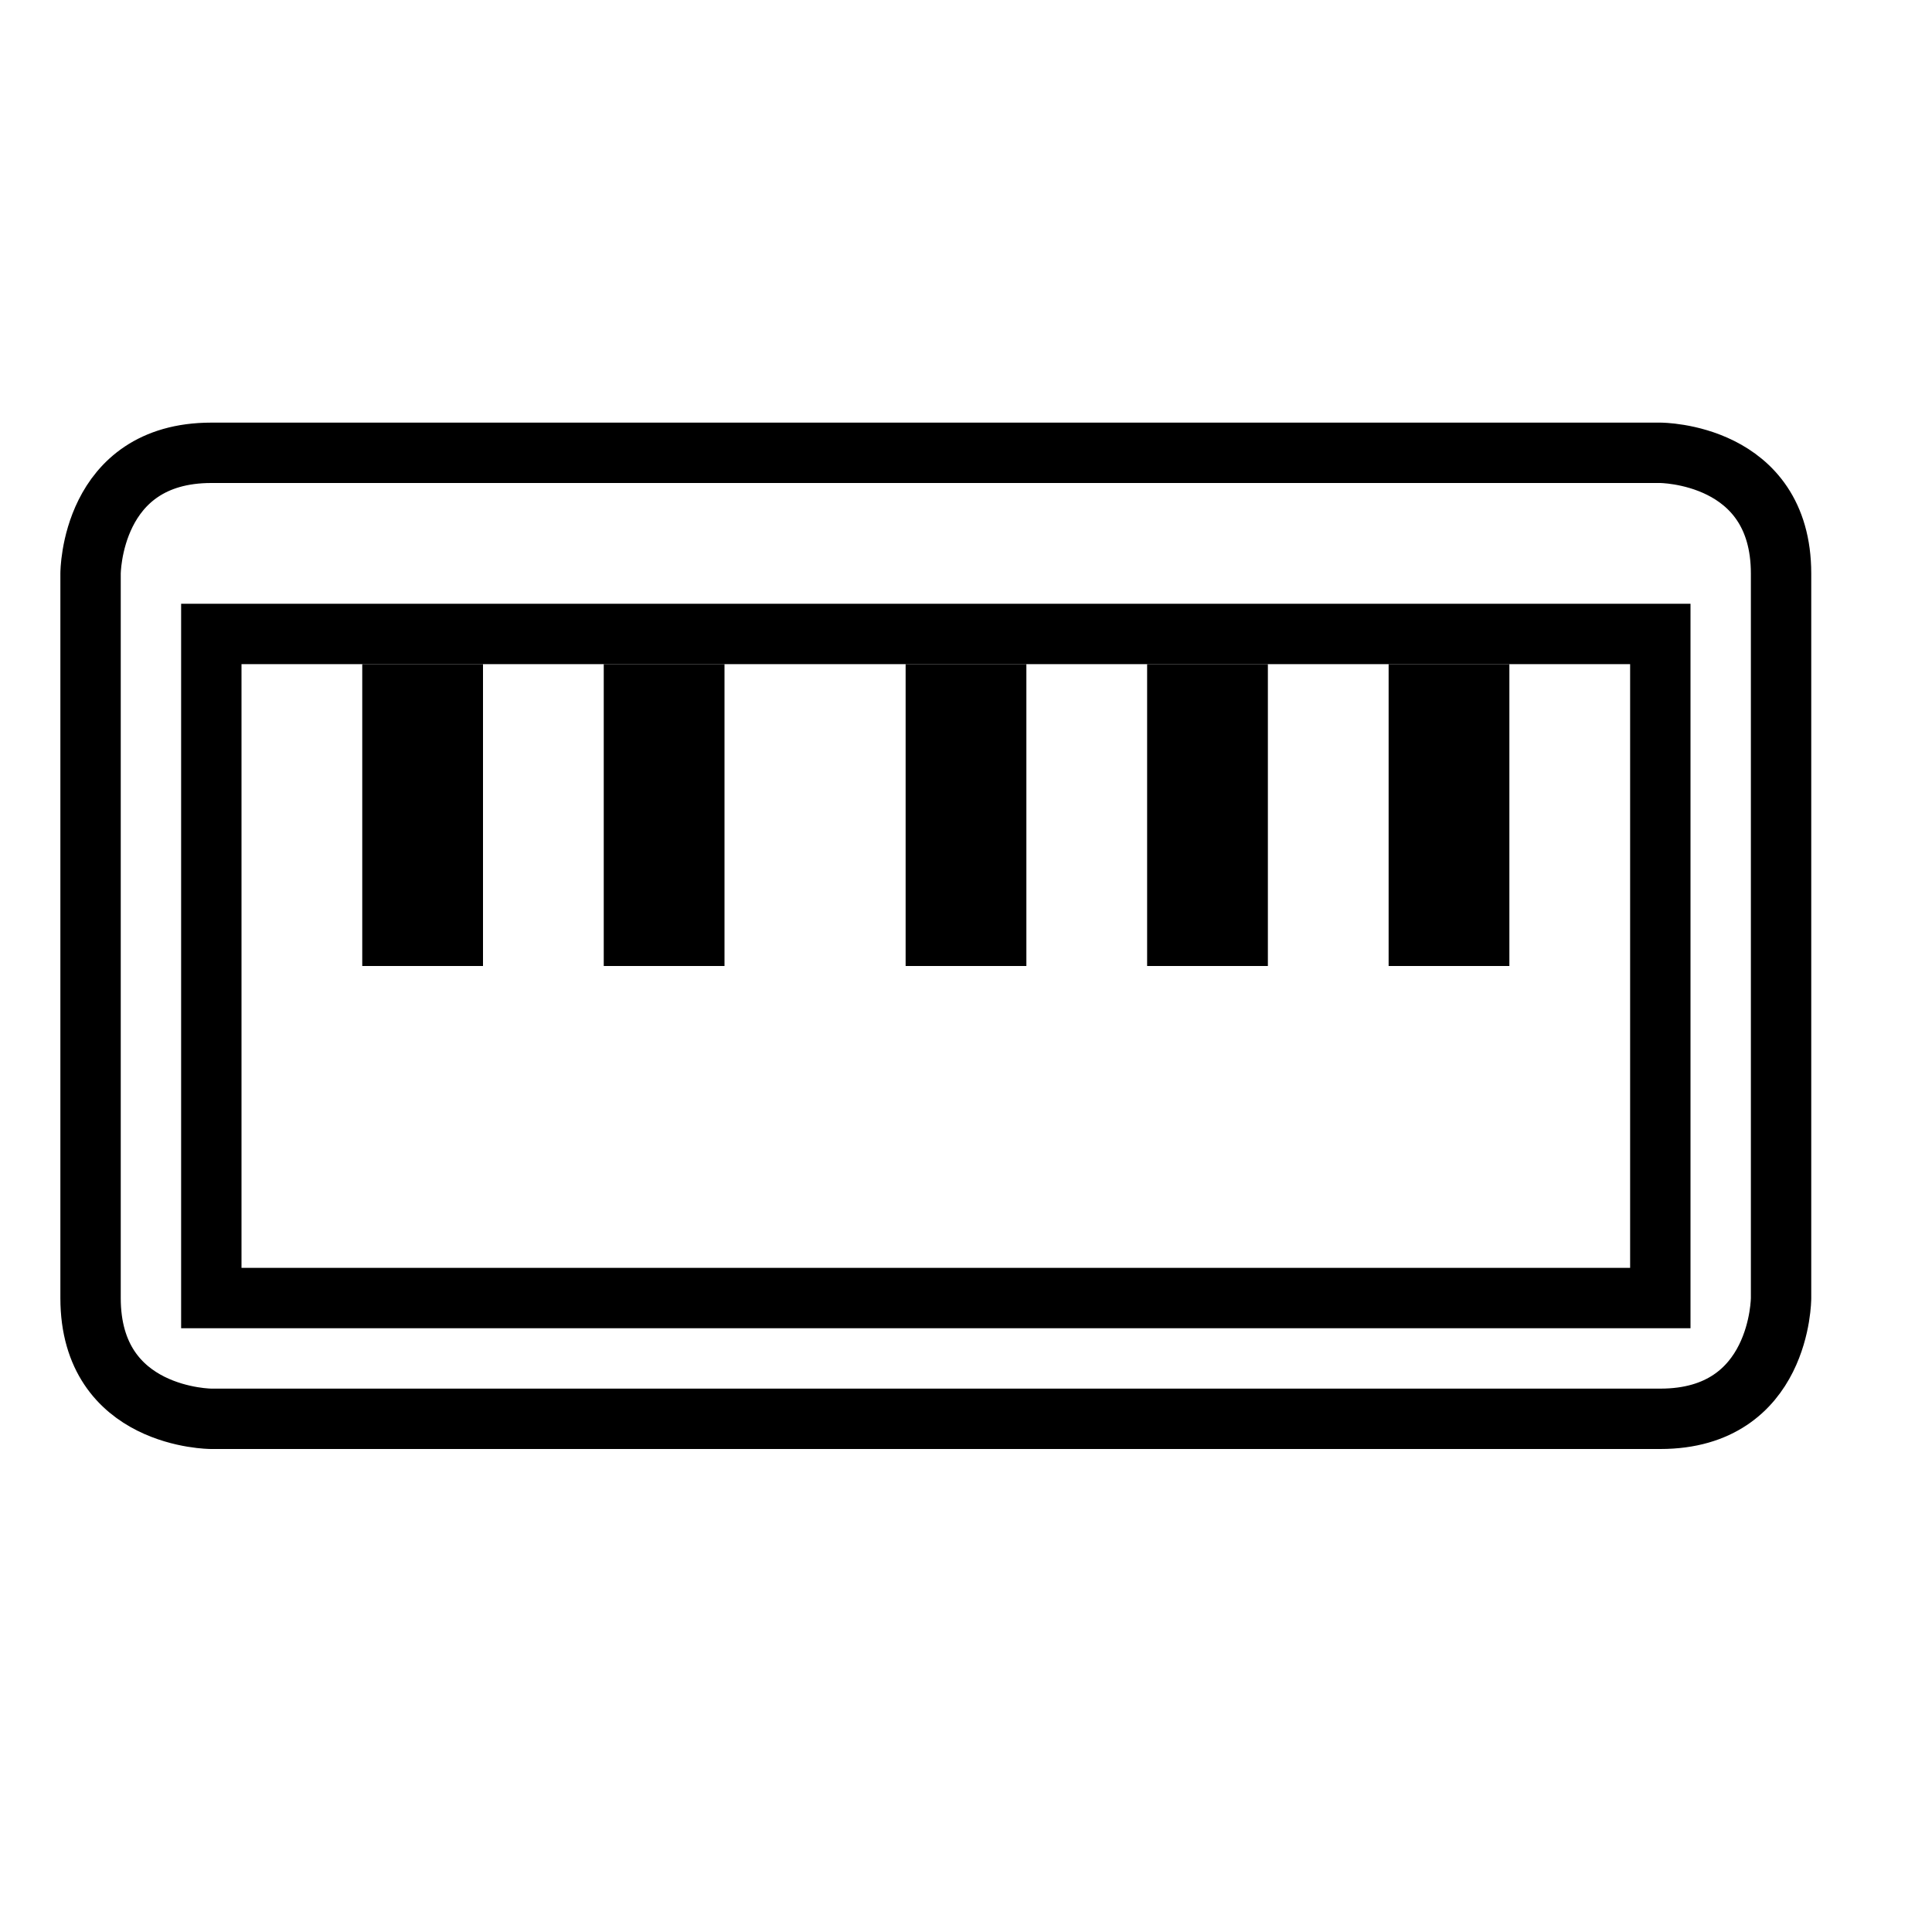
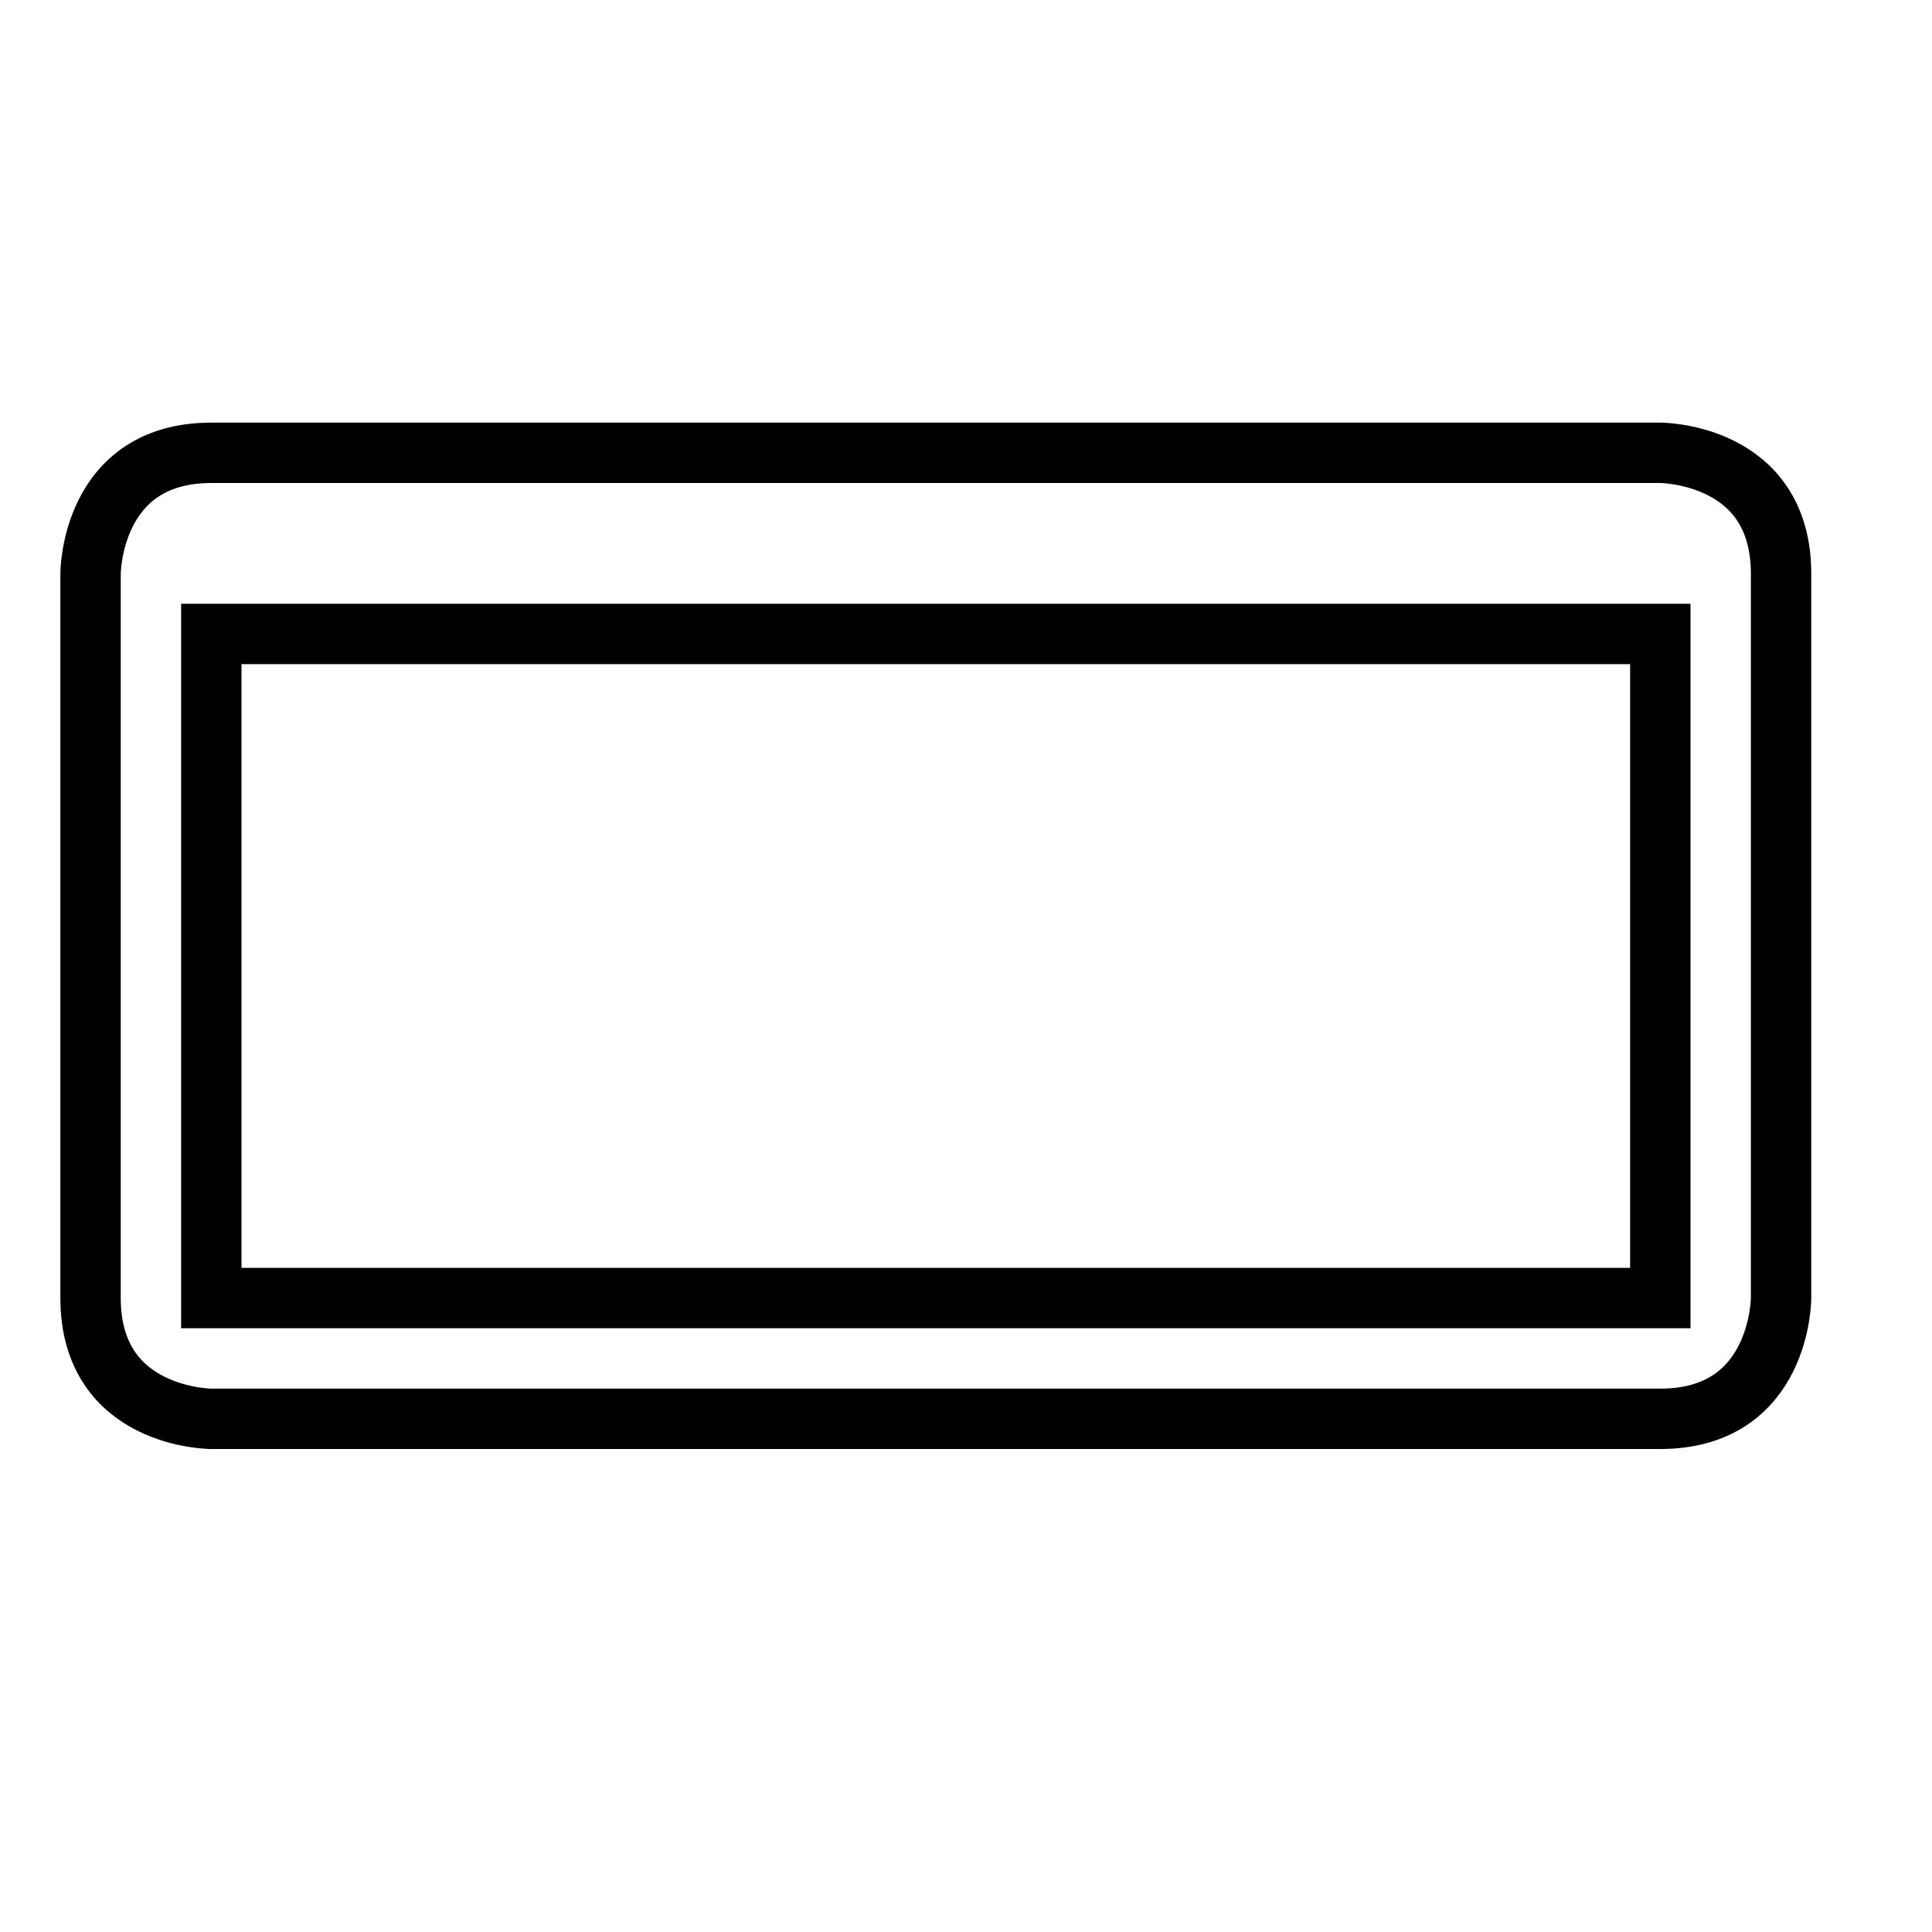
<svg xmlns="http://www.w3.org/2000/svg" version="1.1" id="Capa_1" x="0px" y="0px" width="32px" height="32px" viewBox="0 0 32 32" enable-background="new 0 0 32 32" xml:space="preserve">
  <g id="stroke">
    <path id="base" fill="none" stroke="#000000" stroke-miterlimit="10" d="M1.5,9.5c0,0,0-2,2-2h24c0,0,2,0,2,2v12c0,0,0,2-2,2h-24   c0,0-2,0-2-2V9.5z M27.5,10.5h-24v11h24V10.5z" />
-     <path id="key" fill="none" stroke="#000000" stroke-width="2" stroke-miterlimit="10" d="M7,16v-5 M11,16v-5 M16,16v-5 M20,16v-5    M24,16v-5" />
  </g>
</svg>